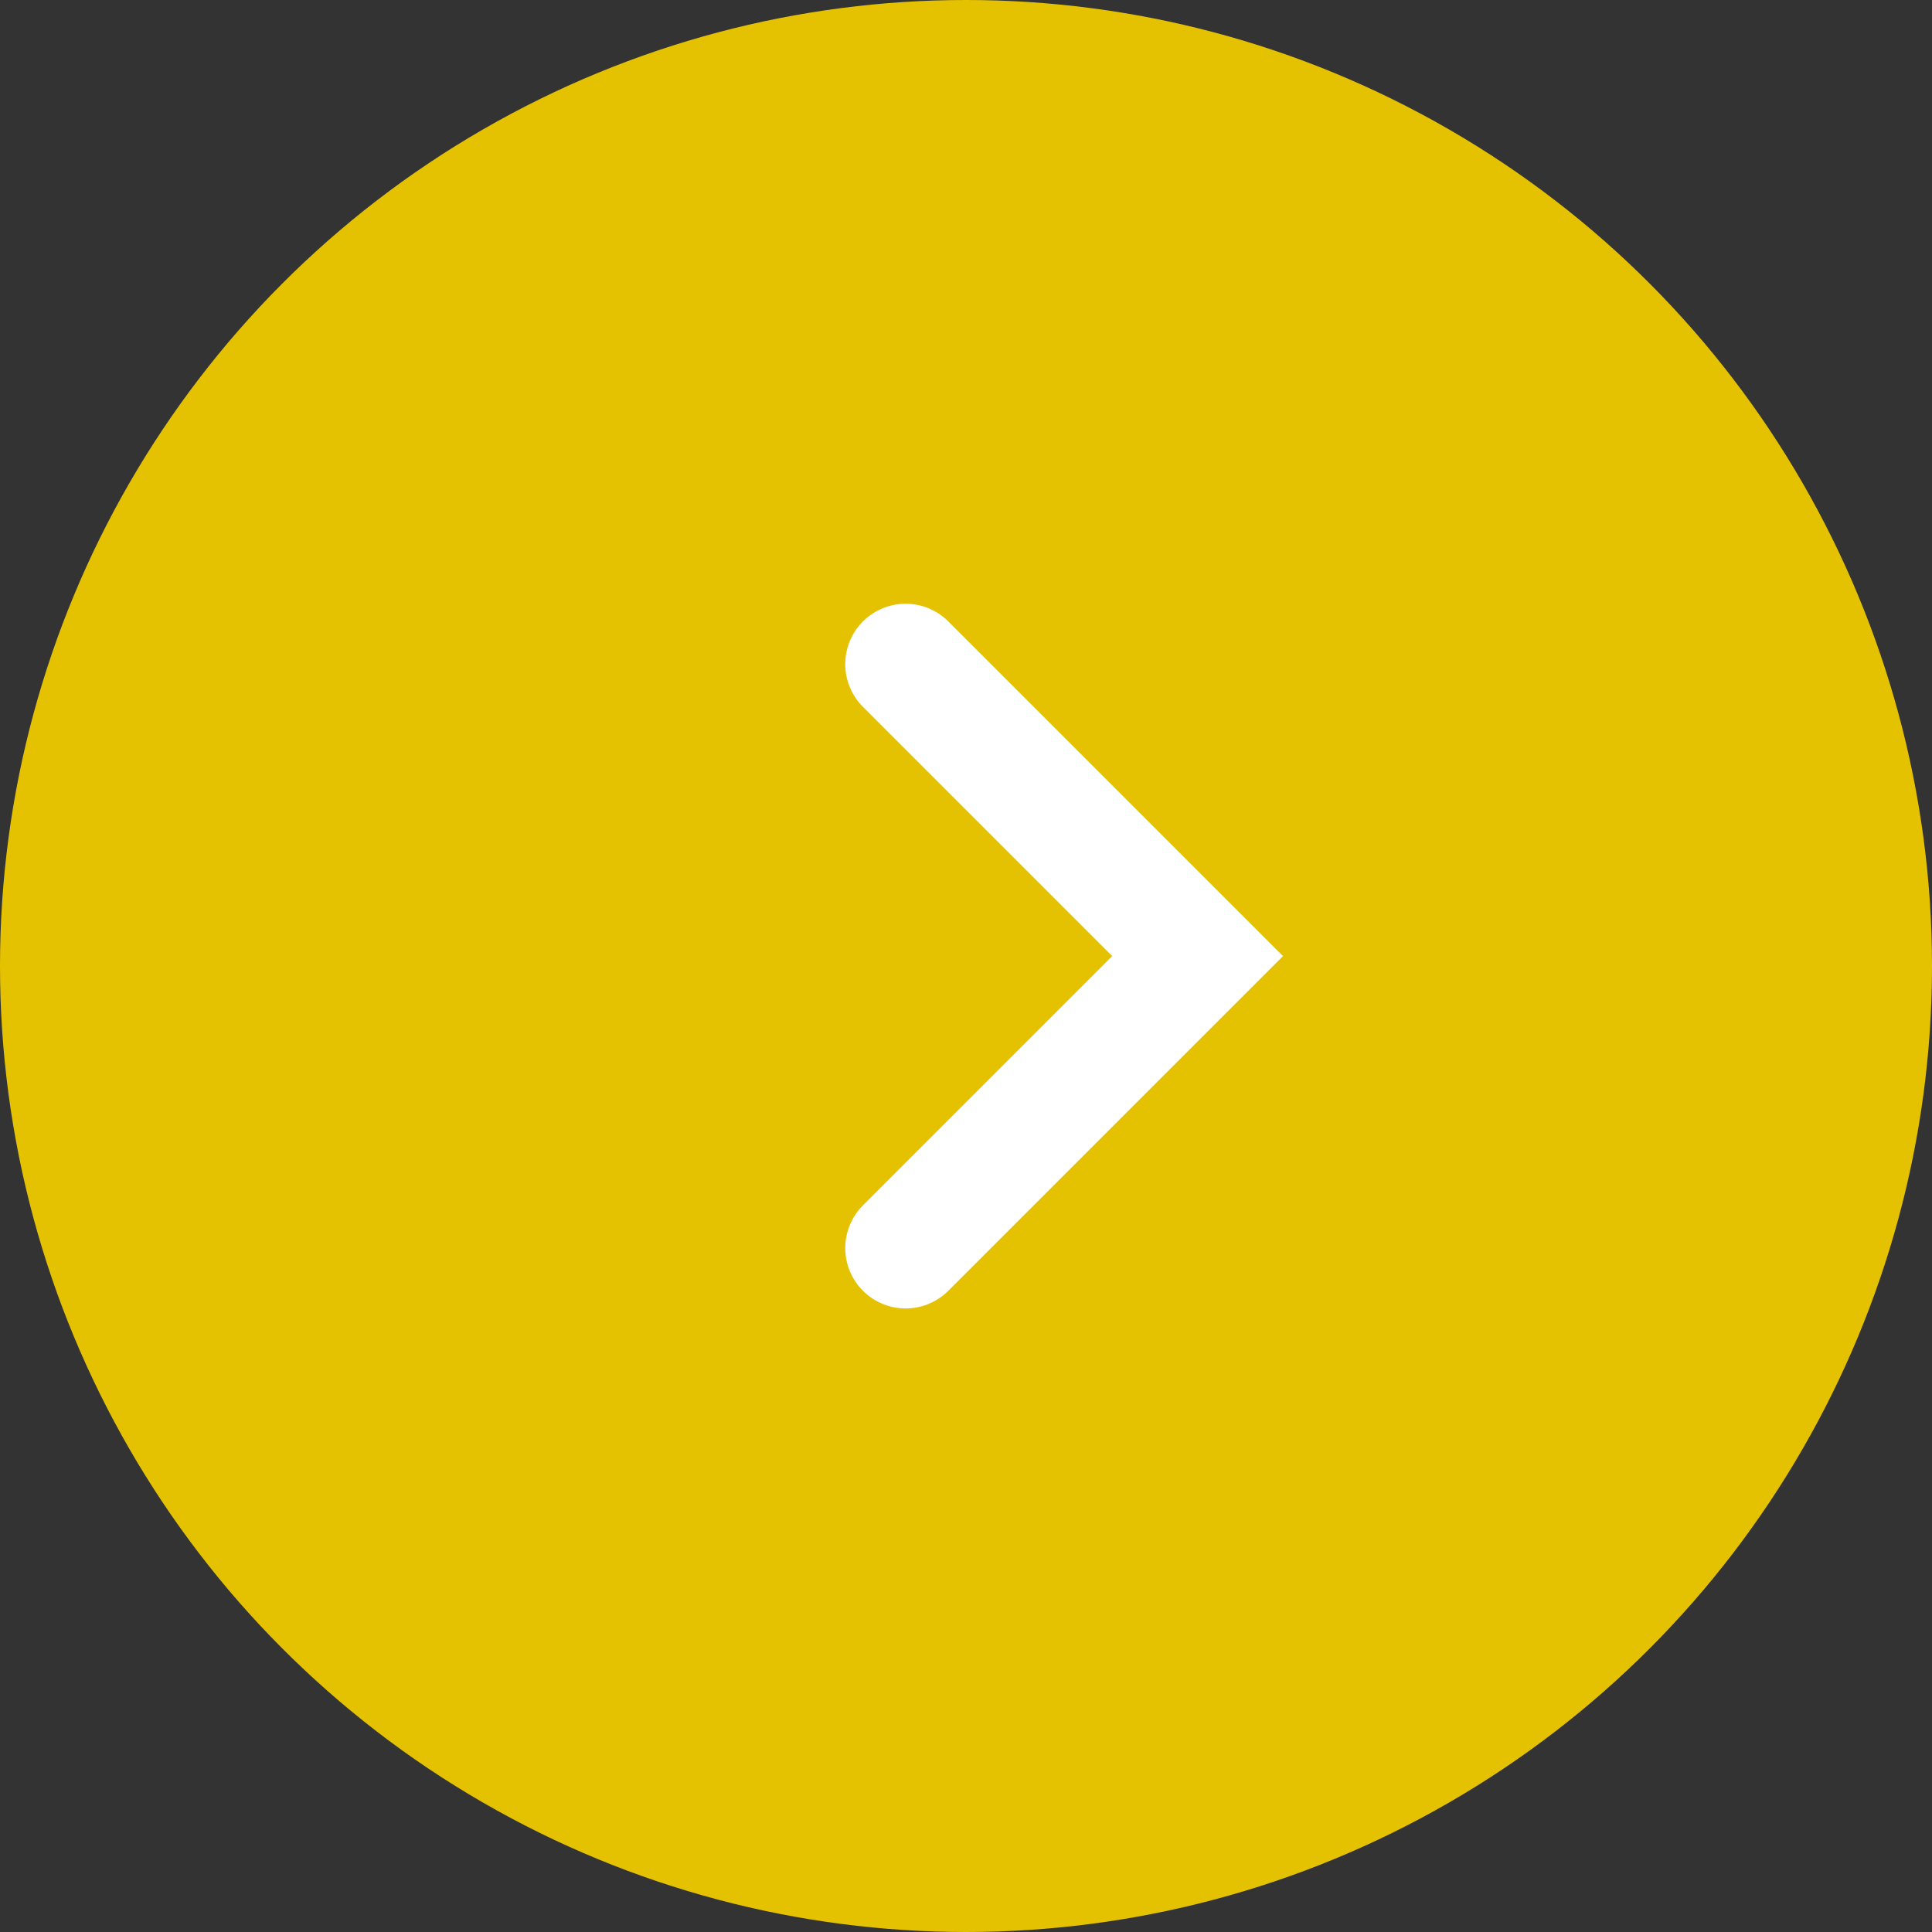
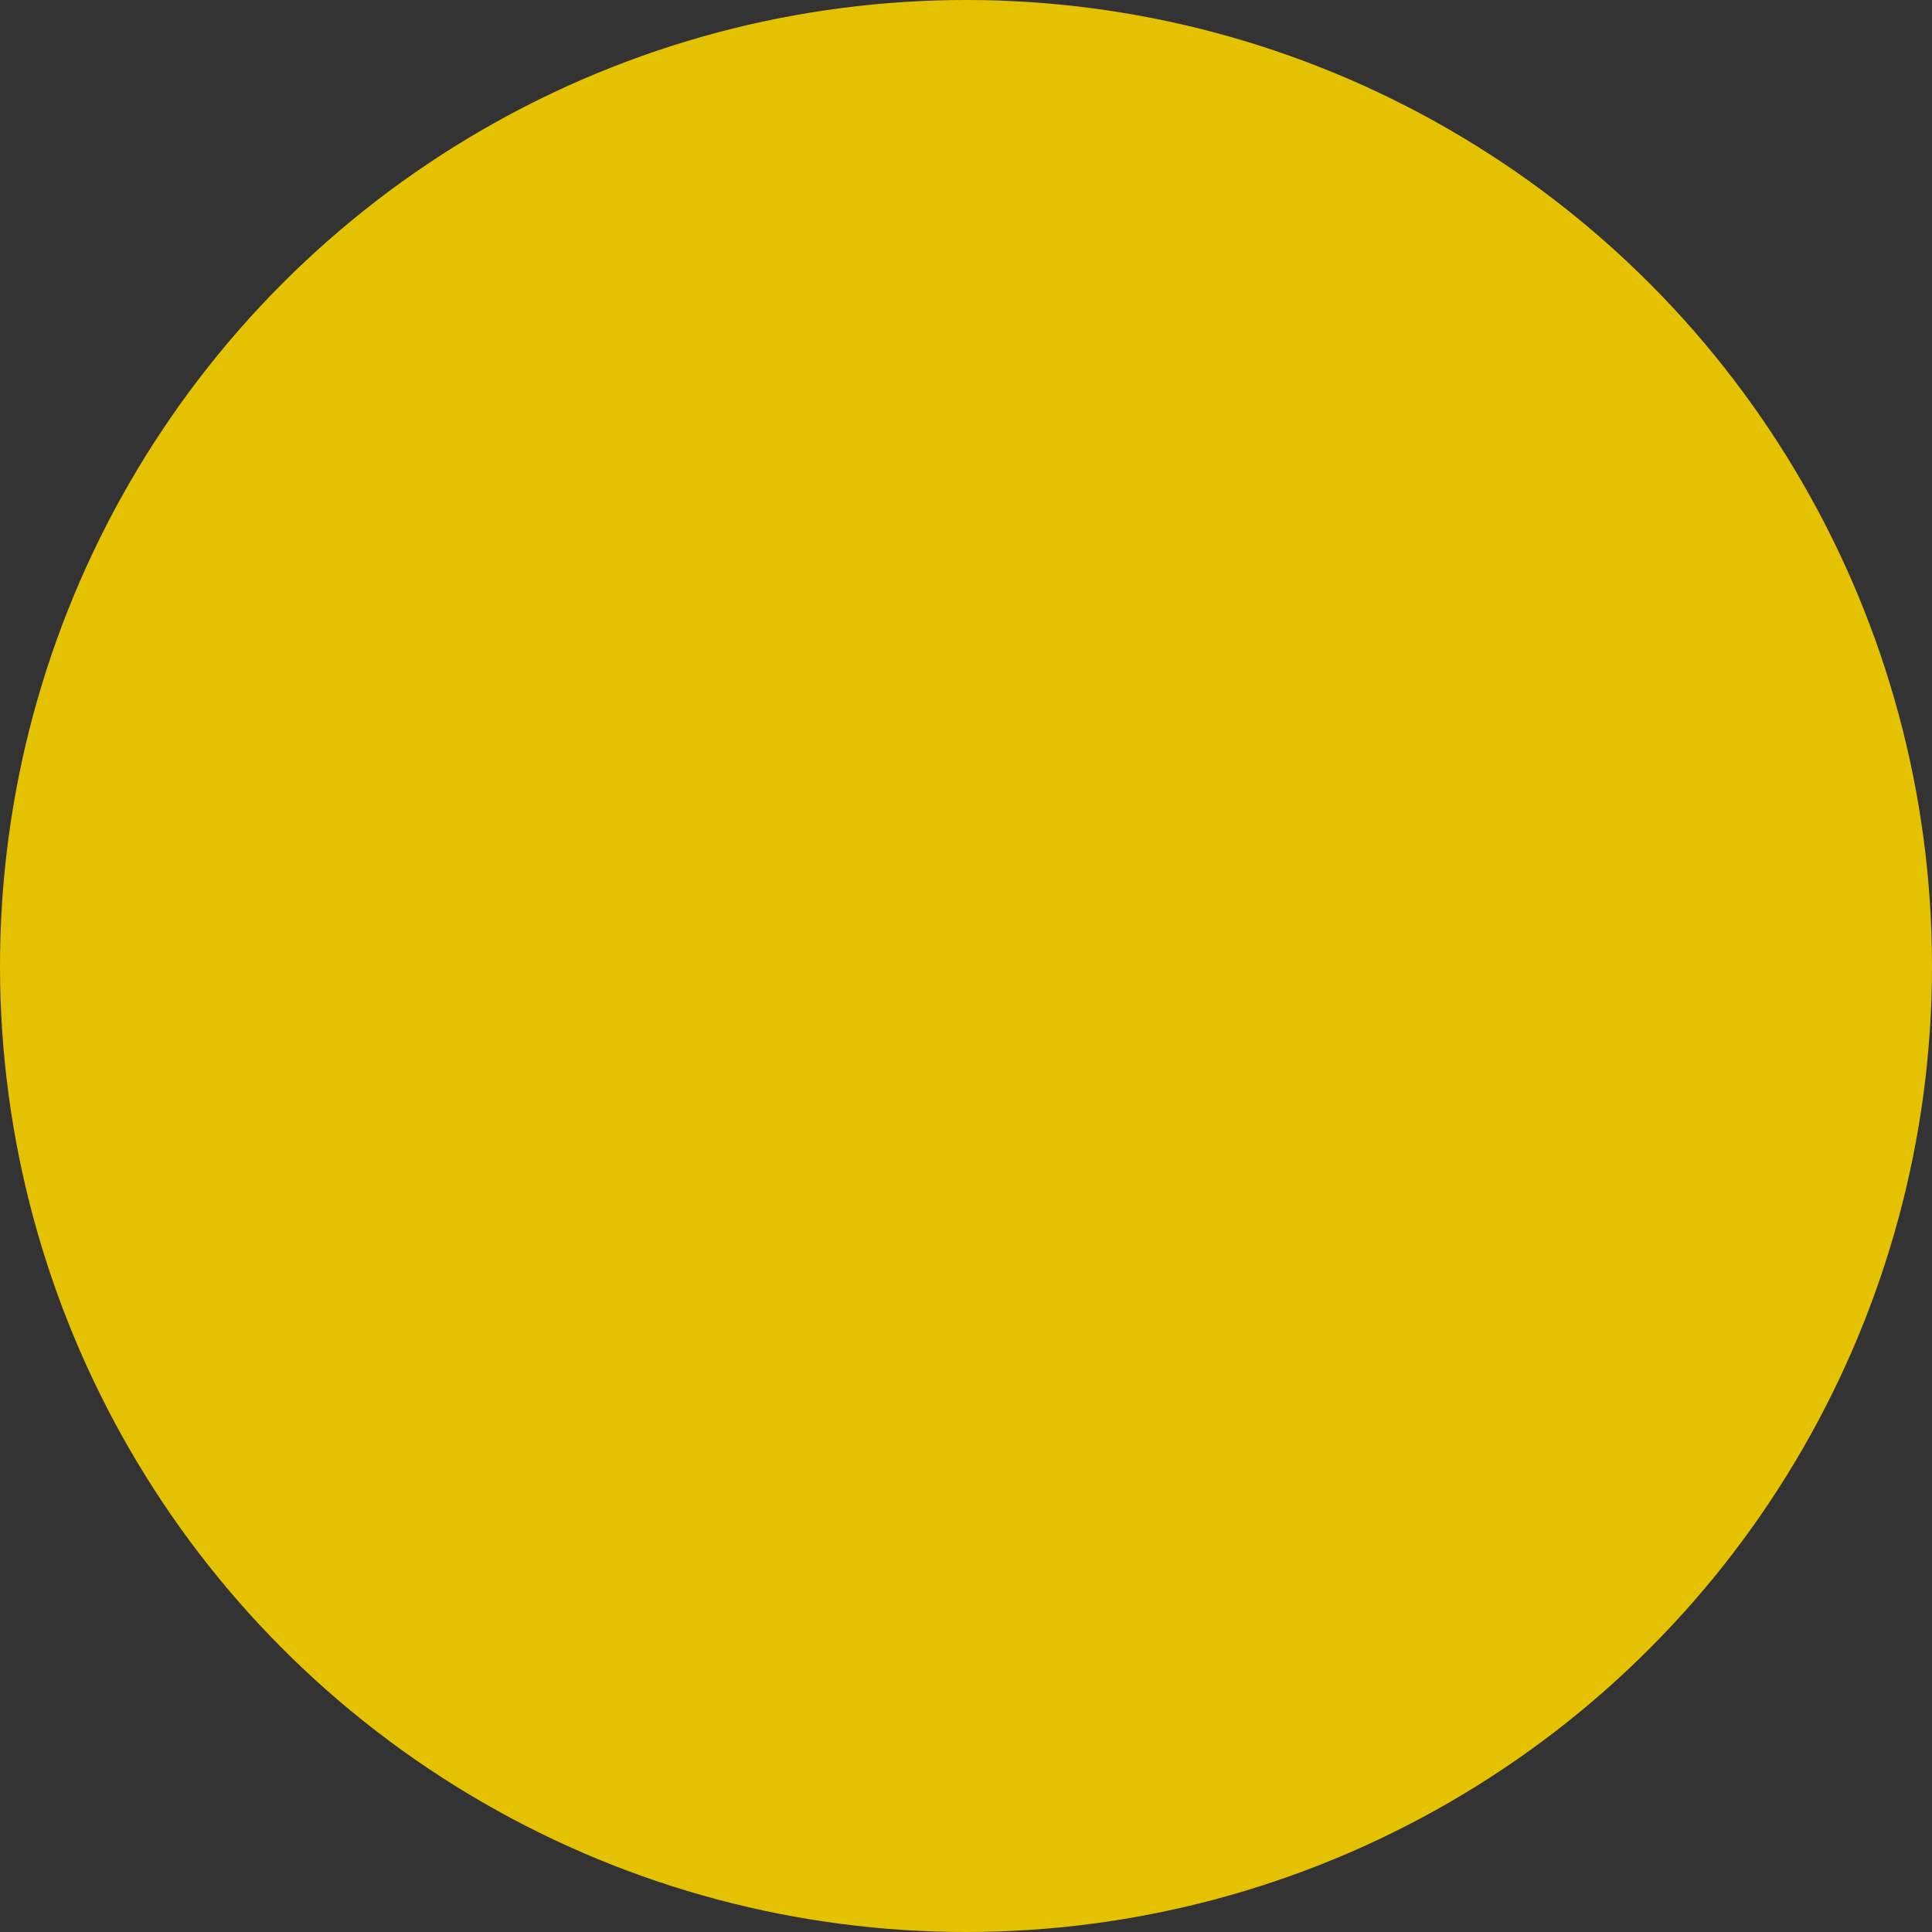
<svg xmlns="http://www.w3.org/2000/svg" width="16" height="16" viewBox="0 0 16 16">
  <rect x="0" y="0" width="16" height="16" fill="#333333" stroke="none" />
  <circle cx="8" cy="8" r="8" fill="#e5c201" />
-   <path d="M8.306,6.456l2.418,2.418L8.306,11.292" transform="translate(-0.806 -0.956)" fill="none" stroke="#fff" stroke-linecap="round" stroke-width="1" />
</svg>